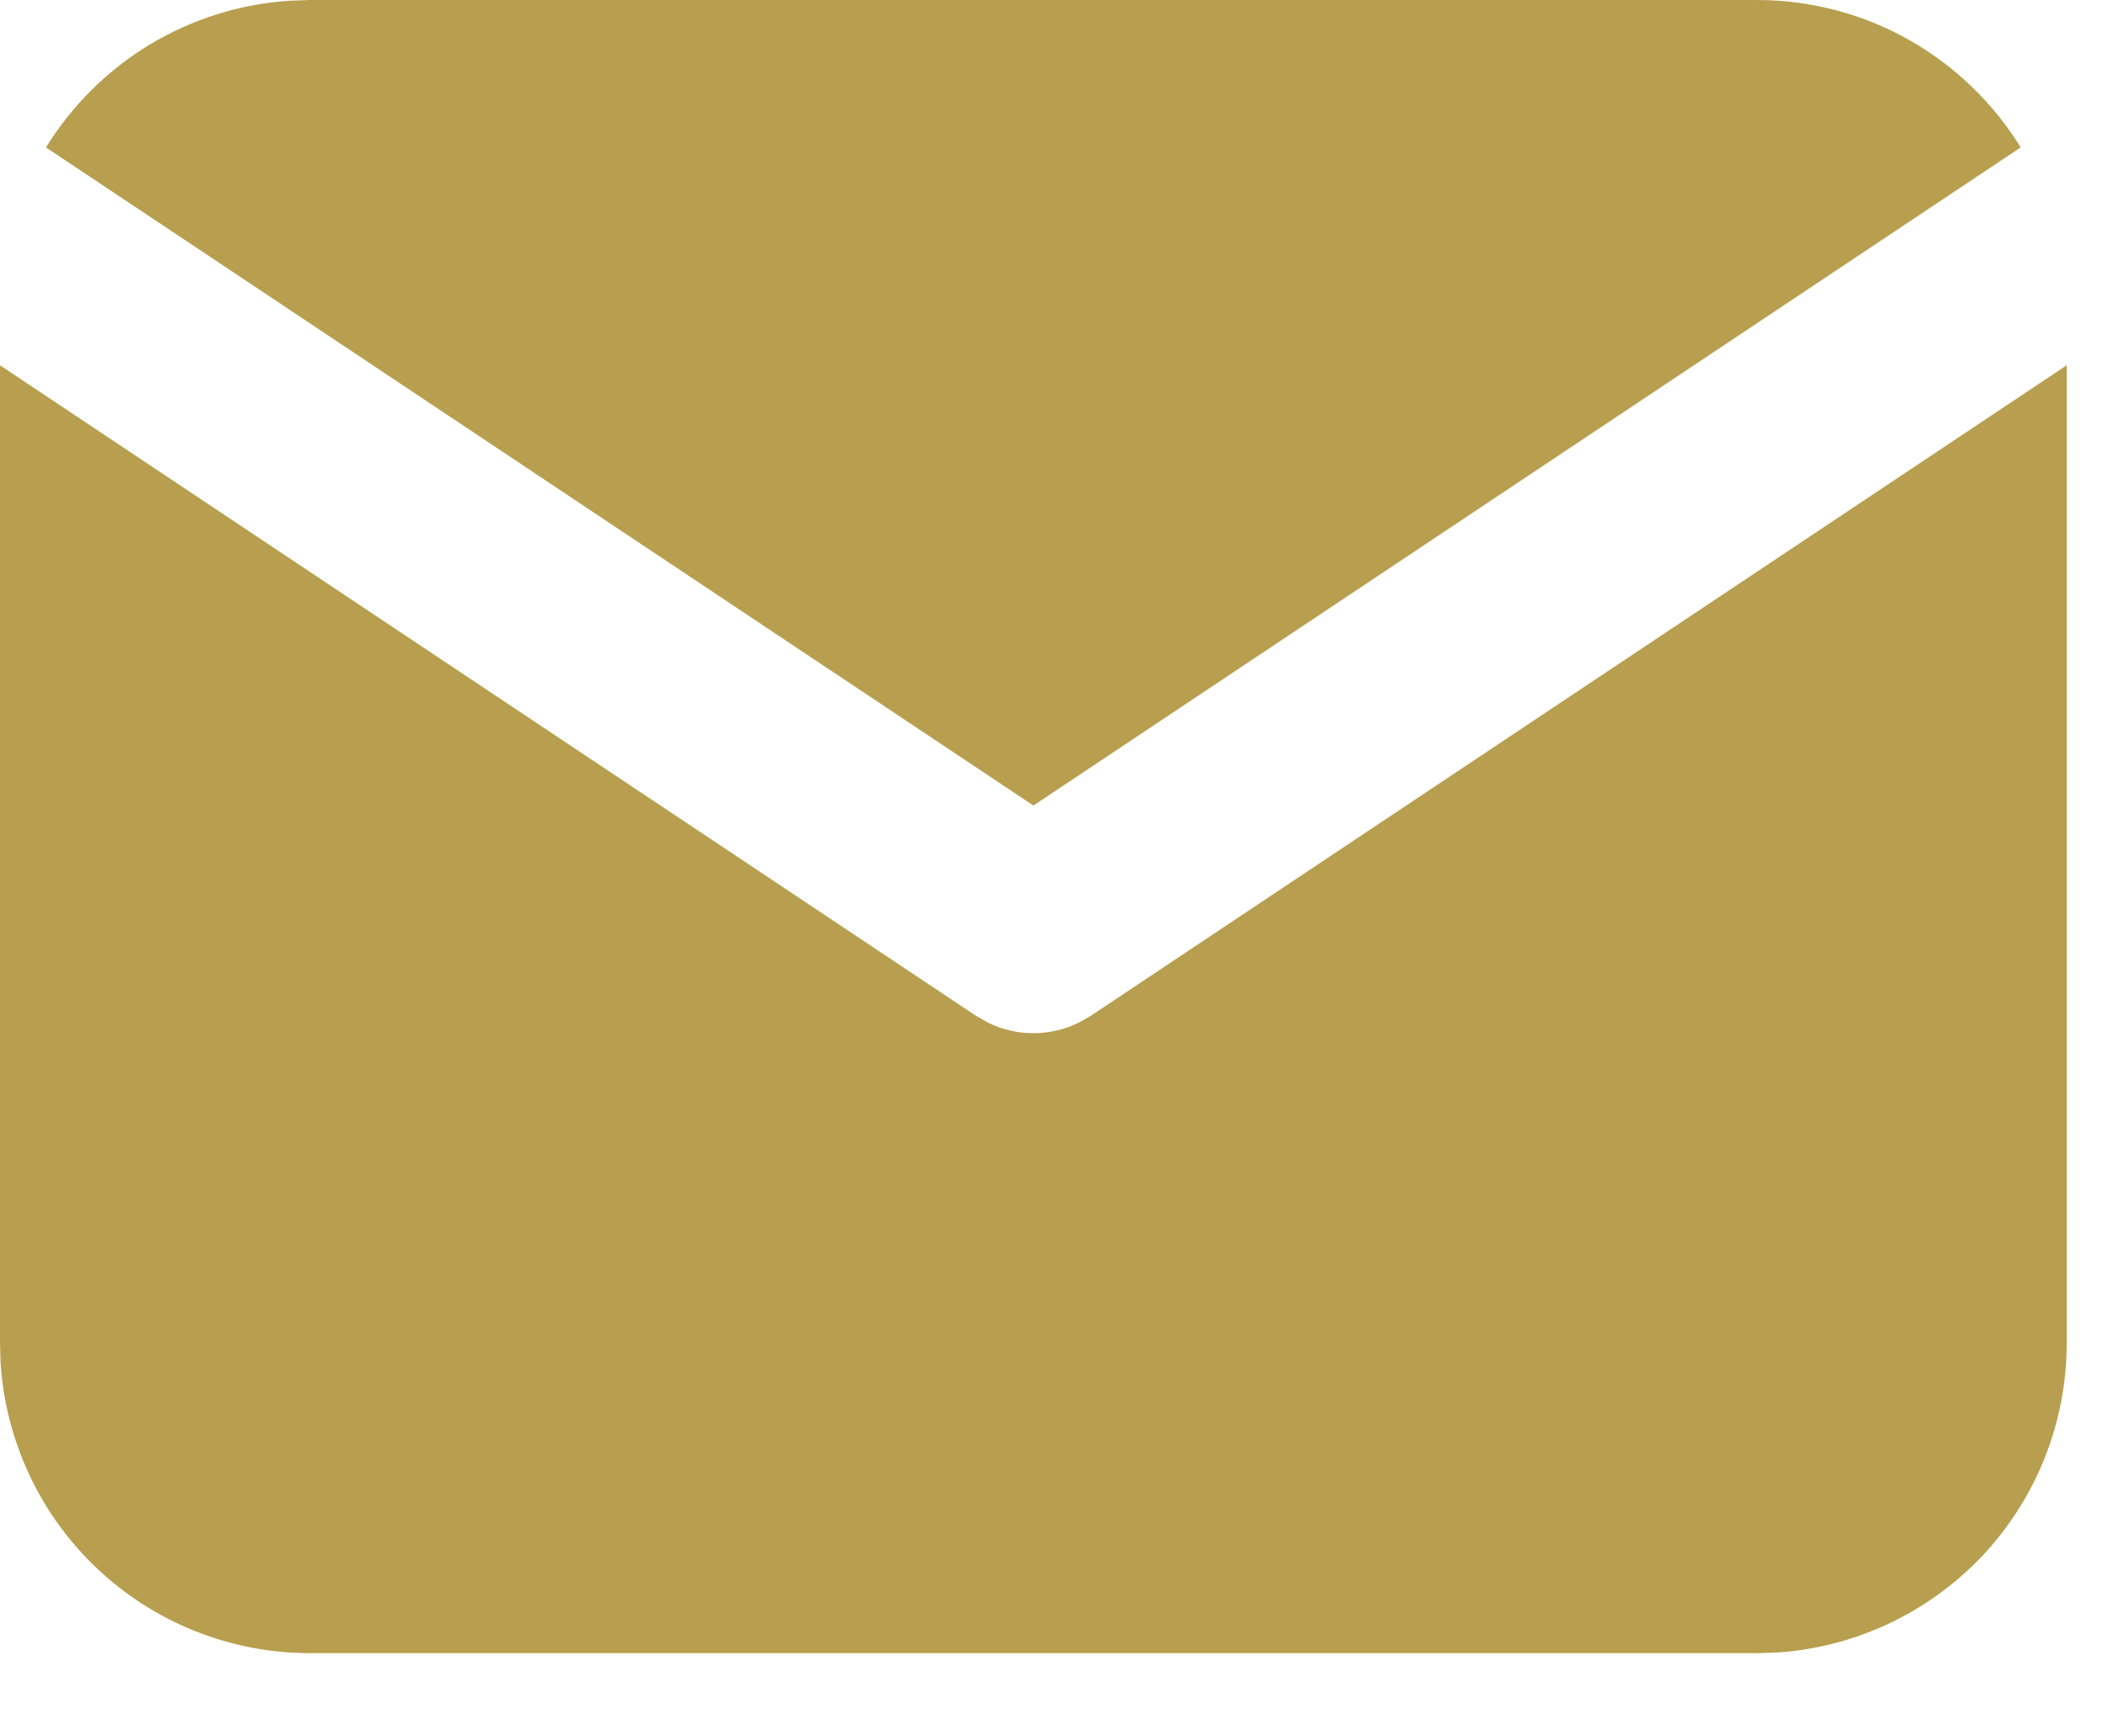
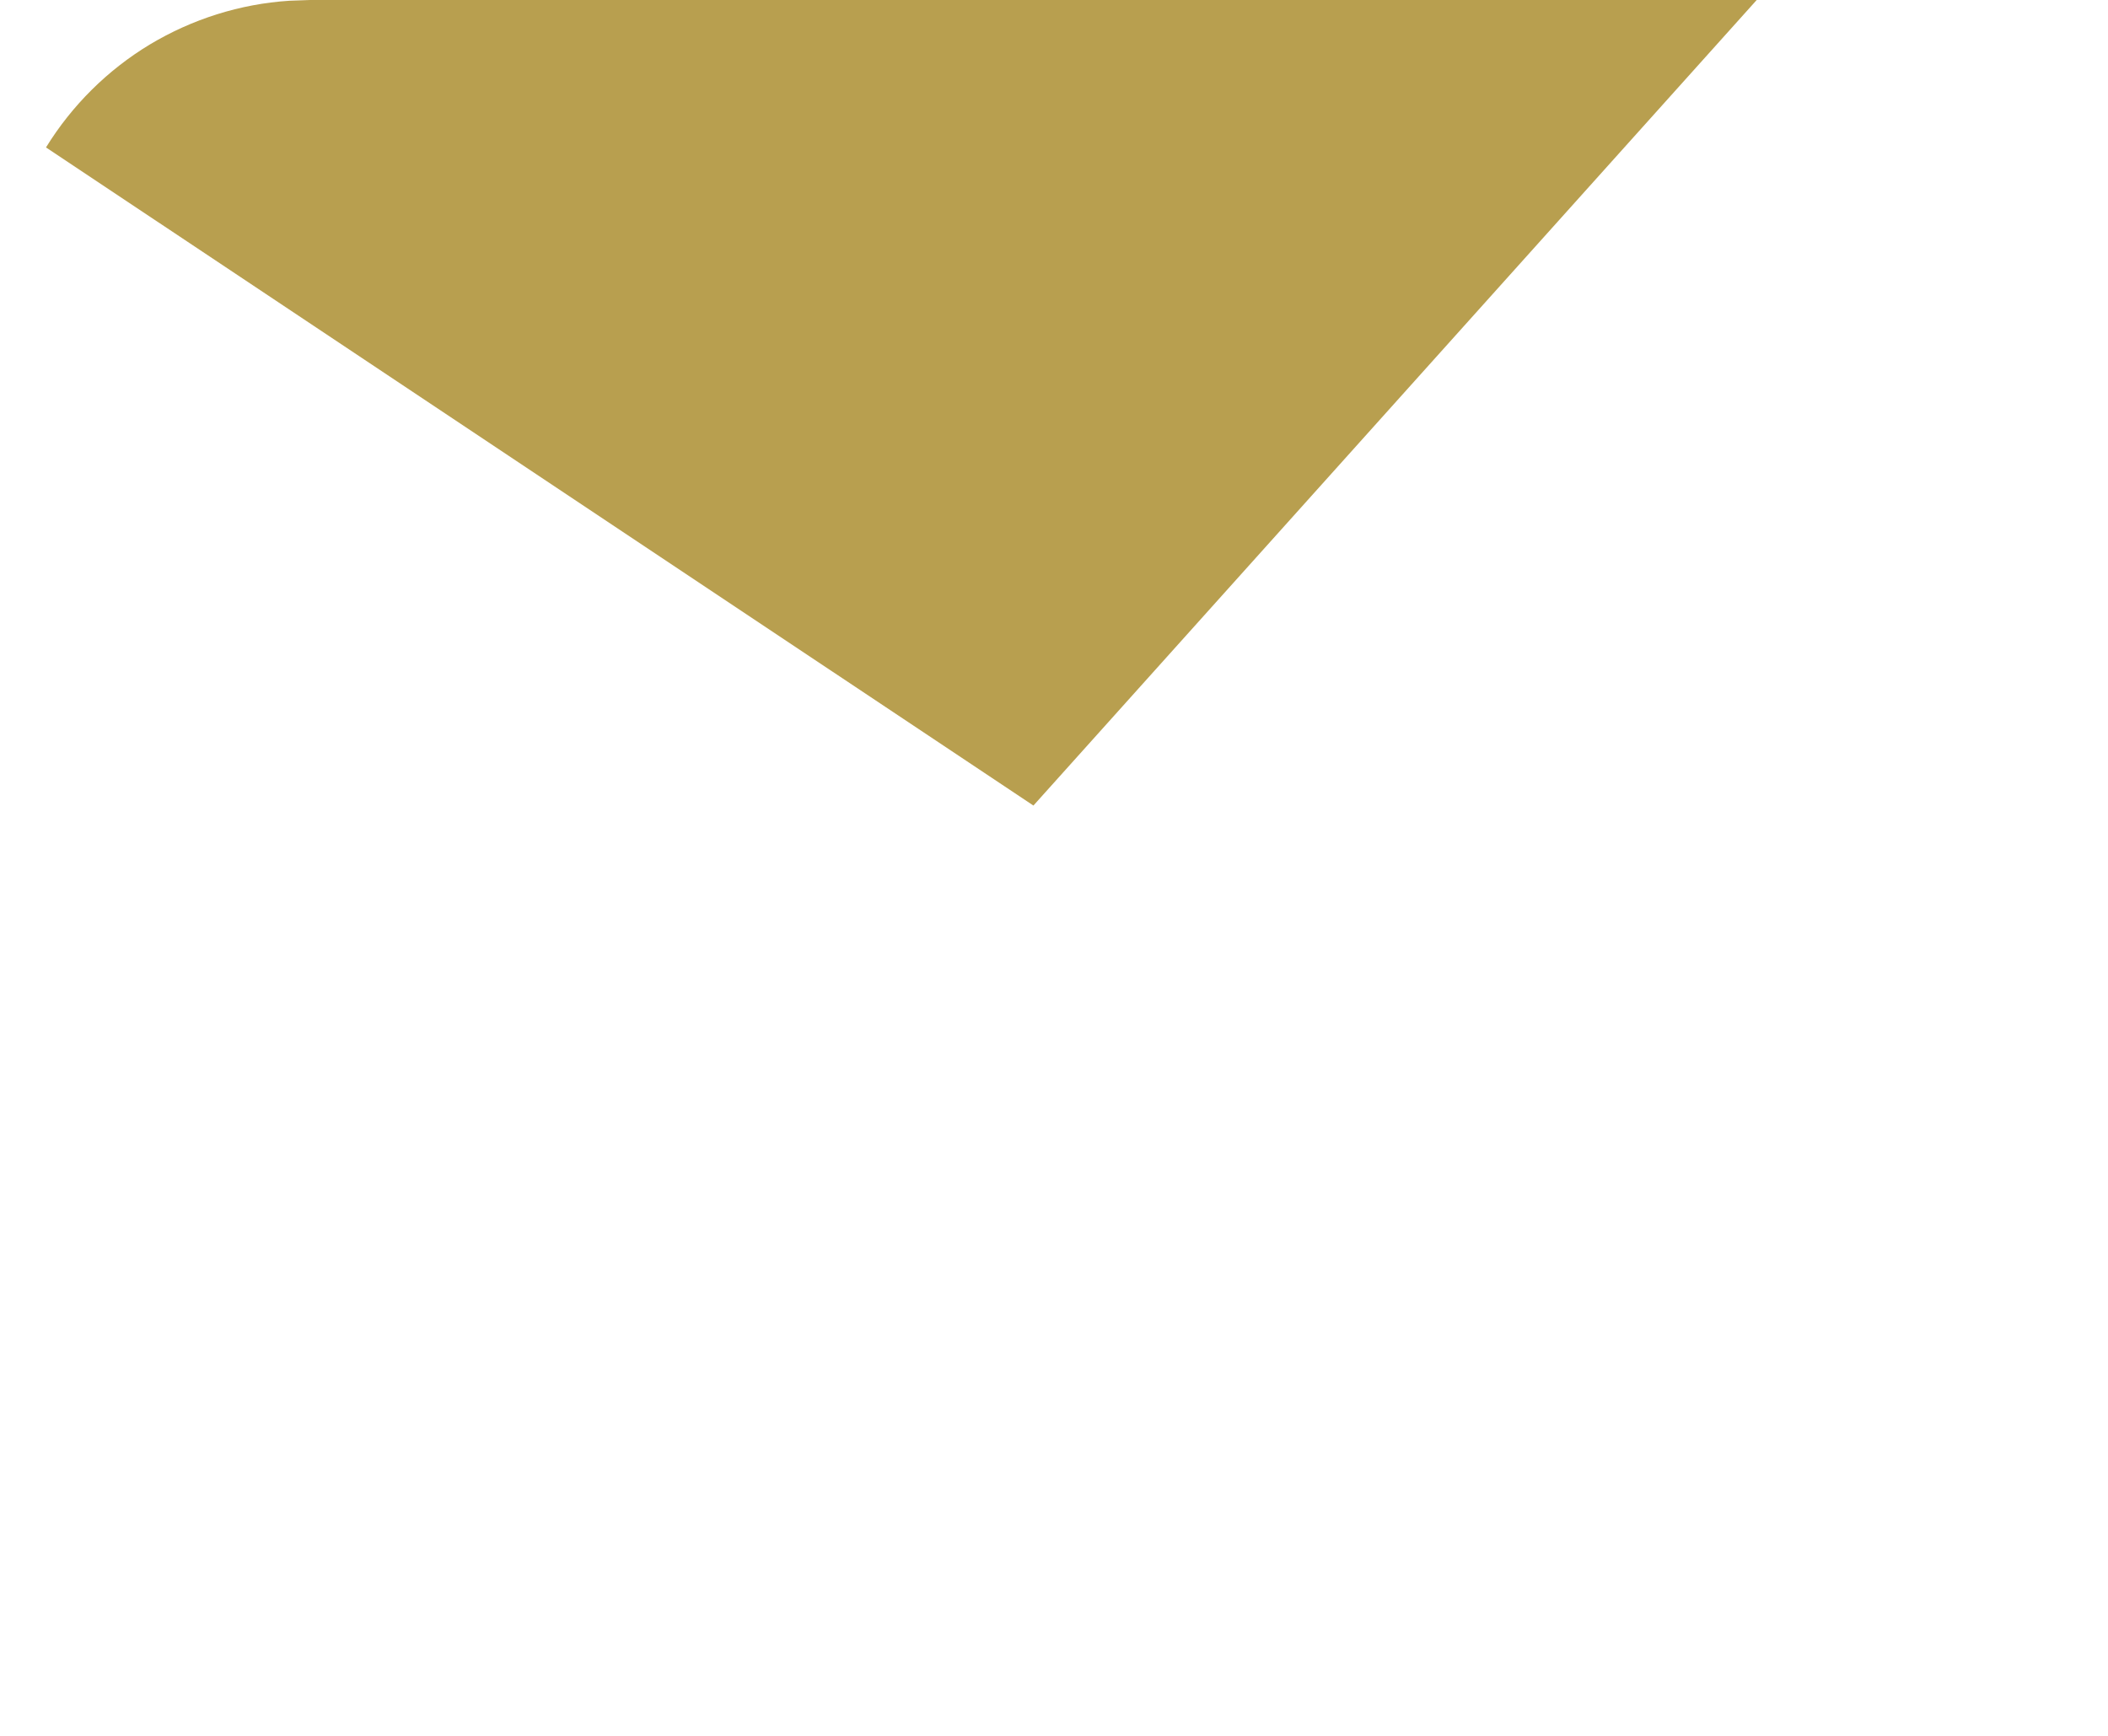
<svg xmlns="http://www.w3.org/2000/svg" width="17" height="14" viewBox="0 0 17 14" fill="none">
-   <path d="M16.667 2.946V10.833C16.667 11.471 16.423 12.085 15.986 12.549C15.548 13.012 14.95 13.292 14.313 13.329L14.167 13.333H2.5C1.862 13.333 1.249 13.09 0.785 12.652C0.321 12.215 0.042 11.617 0.004 10.98L0 10.833V2.946L7.871 8.193L7.968 8.248C8.081 8.304 8.207 8.333 8.333 8.333C8.46 8.333 8.585 8.304 8.699 8.248L8.796 8.193L16.667 2.946Z" fill="#B89F4F" />
-   <path d="M14.167 0C15.067 0 15.856 0.475 16.296 1.189L8.334 6.497L0.371 1.189C0.58 0.85 0.867 0.565 1.208 0.359C1.55 0.154 1.935 0.032 2.333 0.006L2.5 0H14.167Z" fill="#B89F4F" />
+   <path d="M14.167 0L8.334 6.497L0.371 1.189C0.58 0.85 0.867 0.565 1.208 0.359C1.55 0.154 1.935 0.032 2.333 0.006L2.5 0H14.167Z" fill="#B89F4F" />
</svg>